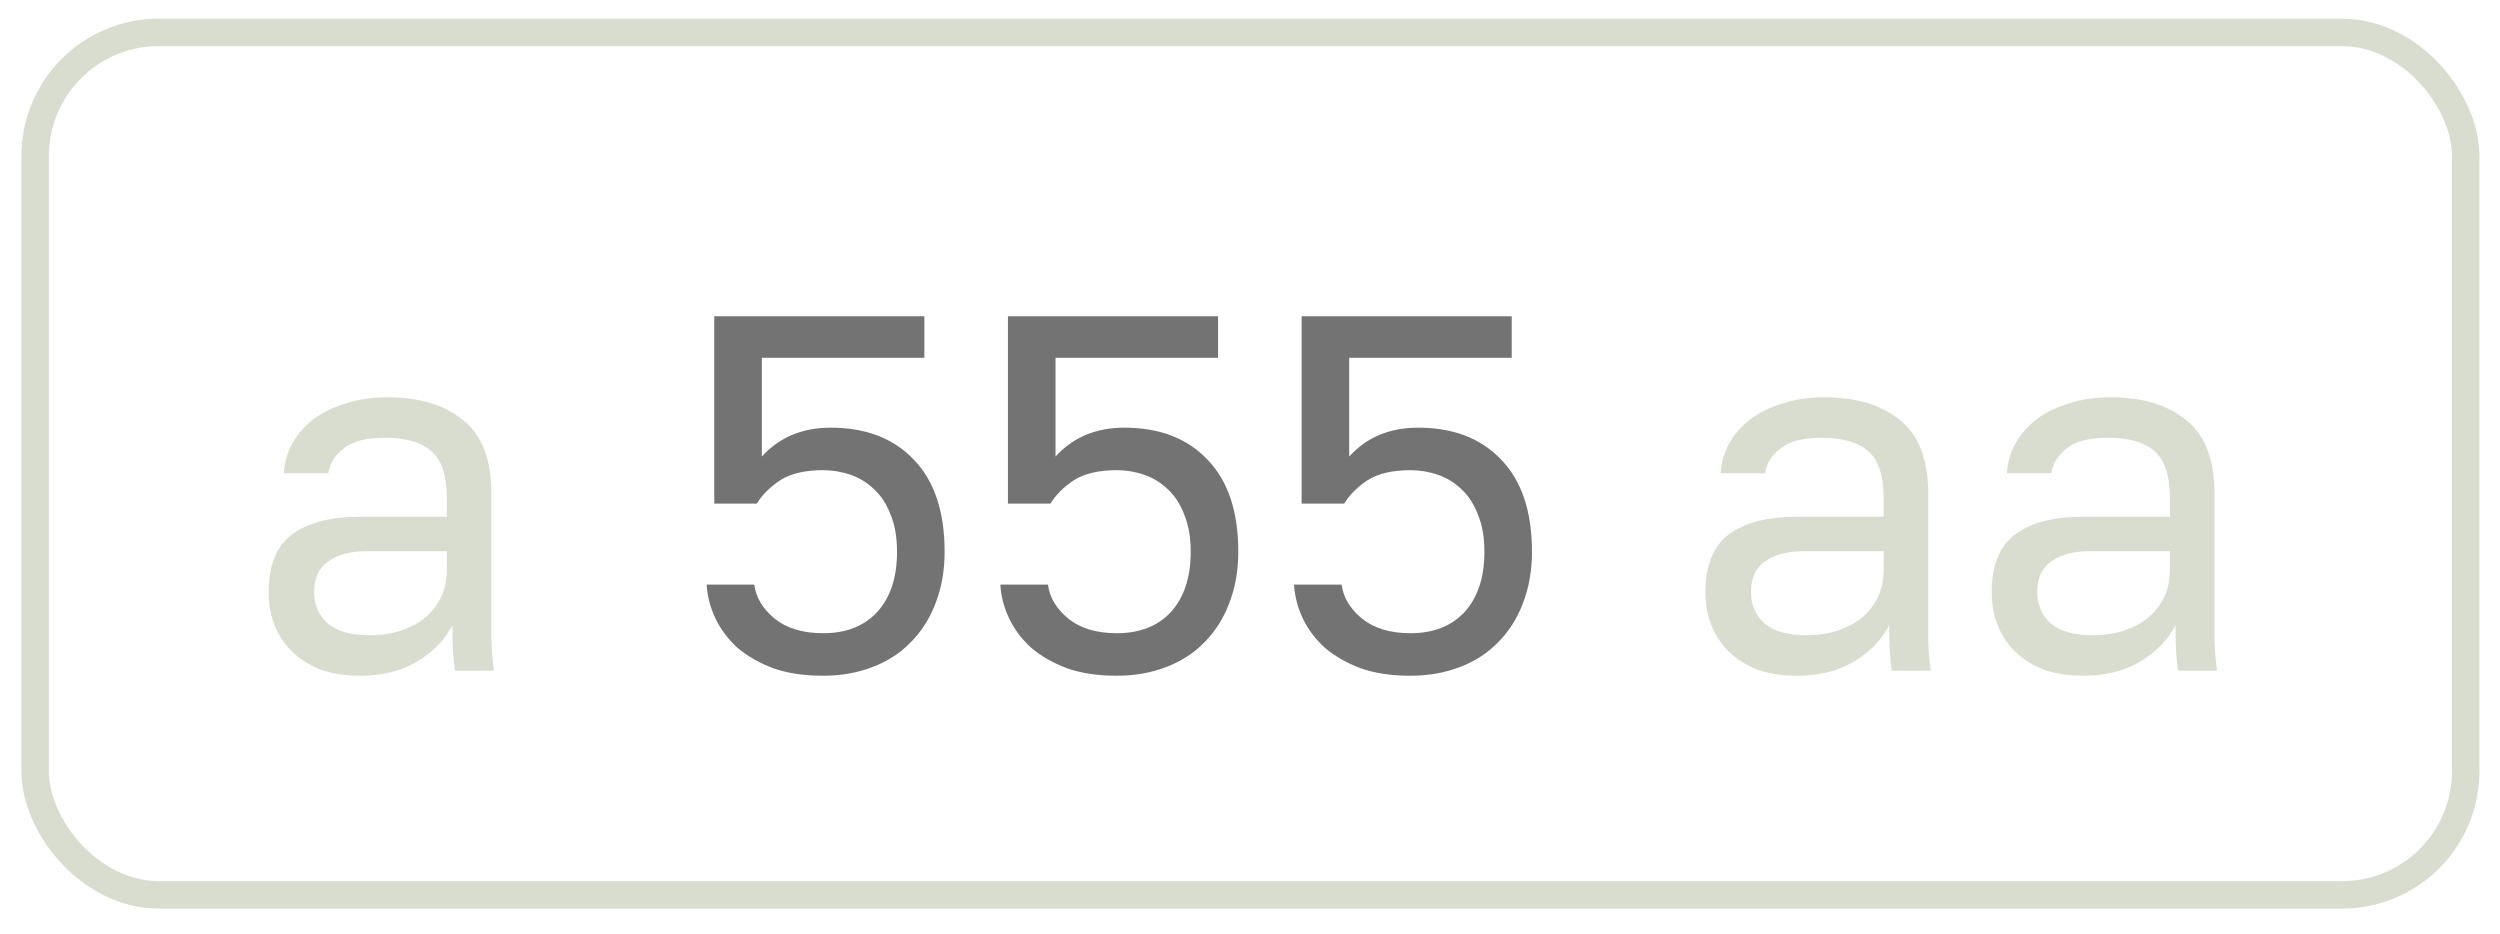
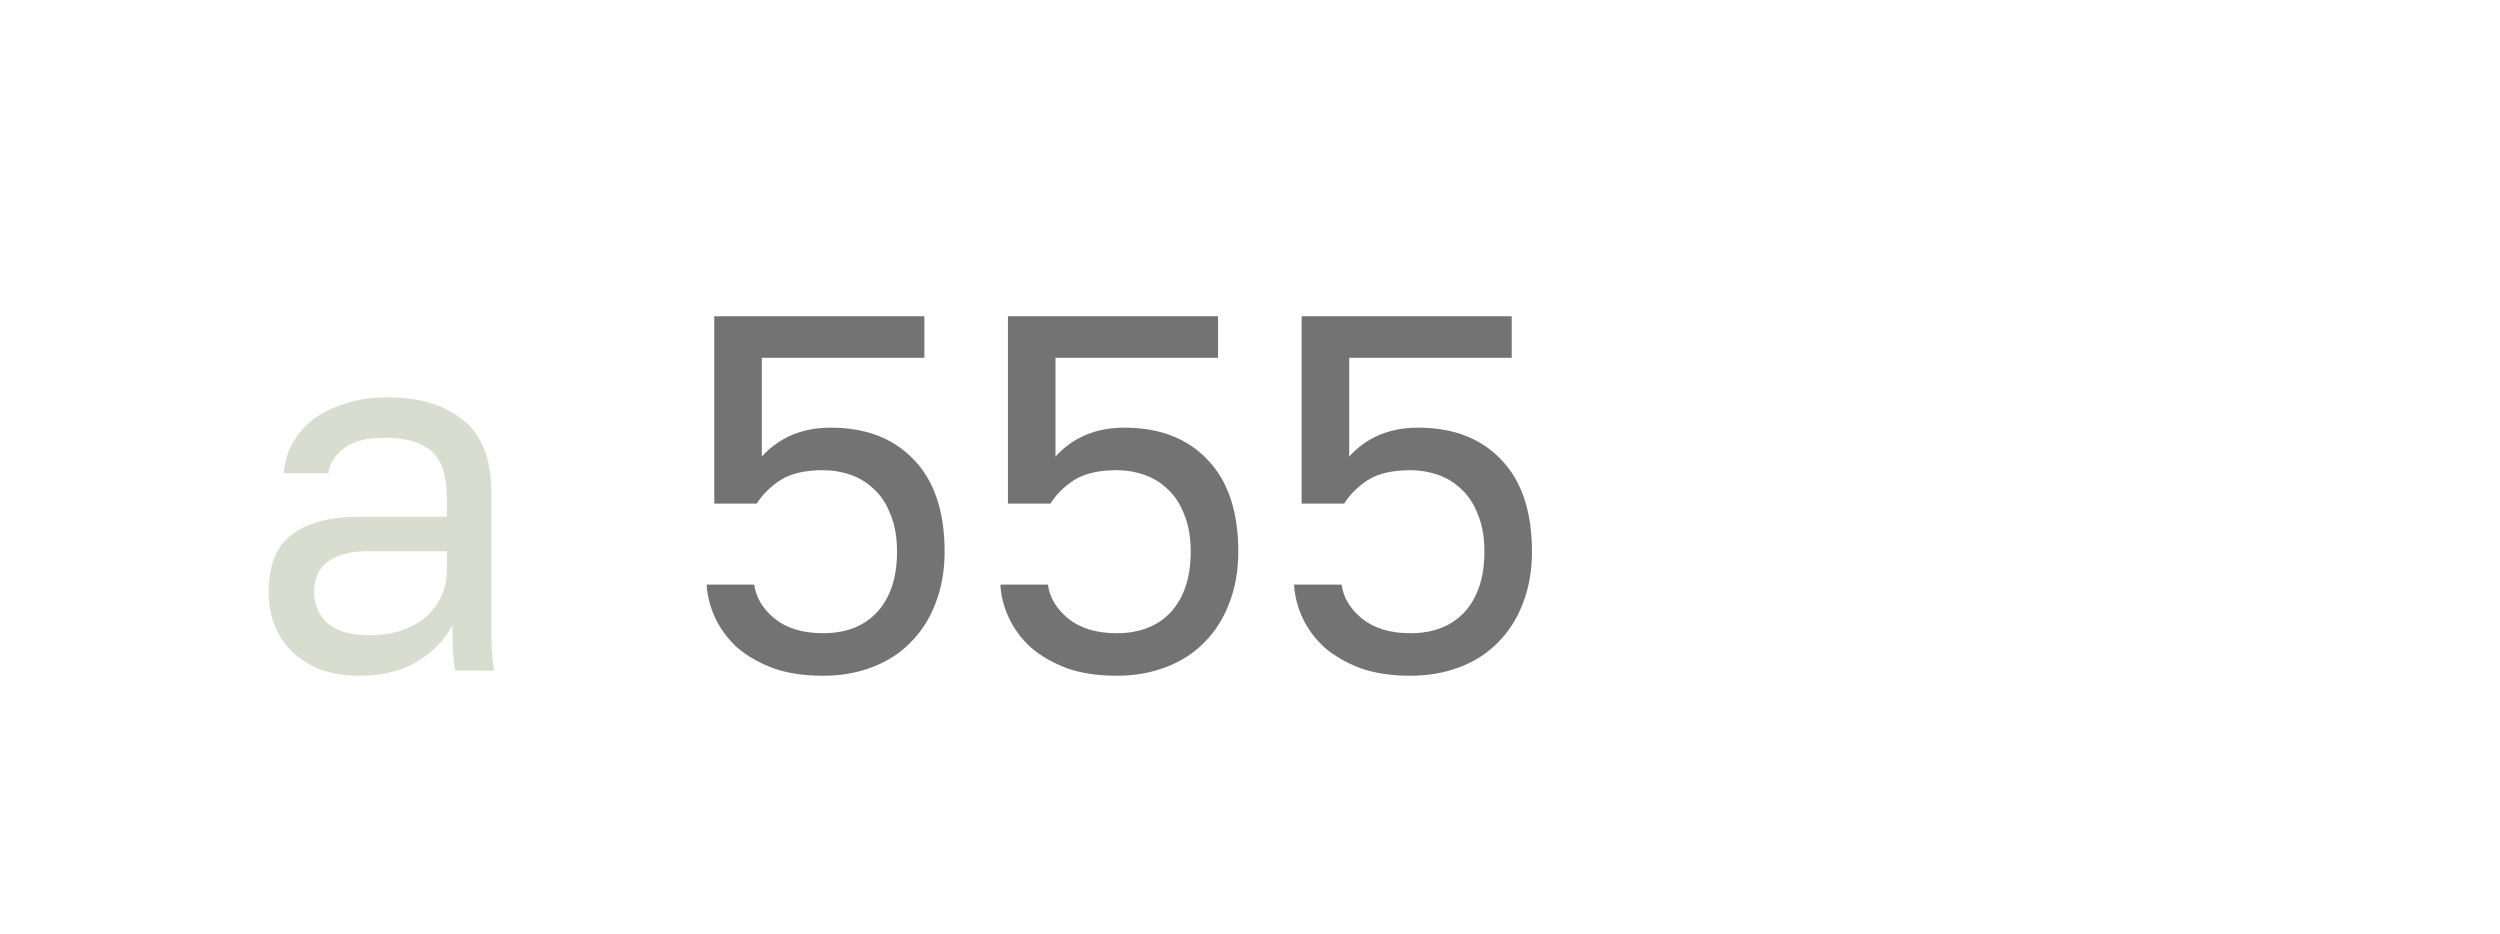
<svg xmlns="http://www.w3.org/2000/svg" width="91" height="34" viewBox="0 0 91 34" fill="none">
  <path d="M13.114 24.597C12.573 24.597 12.094 24.523 11.677 24.376C11.271 24.216 10.927 24.001 10.645 23.731C10.362 23.46 10.147 23.141 10 22.772C9.852 22.404 9.778 21.998 9.778 21.556C9.778 20.585 10.061 19.885 10.626 19.455C11.204 19.025 12.027 18.81 13.096 18.81H16.265V18.147C16.265 17.311 16.075 16.734 15.694 16.415C15.325 16.095 14.767 15.935 14.017 15.935C13.317 15.935 12.807 16.07 12.487 16.341C12.168 16.599 11.99 16.894 11.953 17.225H10.331C10.356 16.832 10.46 16.47 10.645 16.138C10.841 15.794 11.099 15.499 11.418 15.254C11.75 15.008 12.143 14.817 12.598 14.682C13.053 14.535 13.556 14.461 14.109 14.461C15.264 14.461 16.179 14.737 16.855 15.29C17.543 15.831 17.887 16.722 17.887 17.962V21.925C17.887 22.441 17.887 22.895 17.887 23.288C17.899 23.669 17.93 24.044 17.979 24.413H16.56C16.523 24.13 16.499 23.866 16.486 23.62C16.474 23.362 16.468 23.073 16.468 22.754C16.21 23.27 15.792 23.706 15.215 24.062C14.637 24.419 13.937 24.597 13.114 24.597ZM13.464 23.123C13.845 23.123 14.201 23.073 14.533 22.975C14.877 22.865 15.178 22.711 15.436 22.514C15.694 22.306 15.897 22.054 16.044 21.759C16.192 21.464 16.265 21.12 16.265 20.727V20.063H13.372C12.77 20.063 12.297 20.186 11.953 20.432C11.609 20.665 11.437 21.04 11.437 21.556C11.437 22.011 11.597 22.385 11.916 22.68C12.248 22.975 12.764 23.123 13.464 23.123Z" fill="#D8DDD0" />
-   <path d="M65.413 24.597C64.873 24.597 64.394 24.523 63.976 24.376C63.57 24.216 63.226 24.001 62.944 23.731C62.661 23.46 62.446 23.141 62.299 22.772C62.151 22.404 62.078 21.998 62.078 21.556C62.078 20.585 62.36 19.885 62.925 19.455C63.503 19.025 64.326 18.81 65.395 18.81H68.565V18.147C68.565 17.311 68.374 16.734 67.993 16.415C67.625 16.095 67.066 15.935 66.316 15.935C65.616 15.935 65.106 16.07 64.787 16.341C64.467 16.599 64.289 16.894 64.252 17.225H62.631C62.655 16.832 62.76 16.47 62.944 16.138C63.14 15.794 63.398 15.499 63.718 15.254C64.05 15.008 64.443 14.817 64.897 14.682C65.352 14.535 65.856 14.461 66.409 14.461C67.563 14.461 68.479 14.737 69.154 15.29C69.842 15.831 70.186 16.722 70.186 17.962V21.925C70.186 22.441 70.186 22.895 70.186 23.288C70.199 23.669 70.229 24.044 70.278 24.413H68.859C68.823 24.13 68.798 23.866 68.786 23.62C68.773 23.362 68.767 23.073 68.767 22.754C68.509 23.27 68.092 23.706 67.514 24.062C66.937 24.419 66.237 24.597 65.413 24.597ZM65.763 23.123C66.144 23.123 66.501 23.073 66.832 22.975C67.176 22.865 67.477 22.711 67.735 22.514C67.993 22.306 68.196 22.054 68.344 21.759C68.491 21.464 68.565 21.12 68.565 20.727V20.063H65.671C65.069 20.063 64.596 20.186 64.252 20.432C63.908 20.665 63.736 21.04 63.736 21.556C63.736 22.011 63.896 22.385 64.215 22.68C64.547 22.975 65.063 23.123 65.763 23.123ZM75.834 24.597C75.293 24.597 74.814 24.523 74.396 24.376C73.991 24.216 73.647 24.001 73.364 23.731C73.082 23.46 72.867 23.141 72.719 22.772C72.572 22.404 72.498 21.998 72.498 21.556C72.498 20.585 72.781 19.885 73.346 19.455C73.923 19.025 74.746 18.81 75.815 18.81H78.985V18.147C78.985 17.311 78.794 16.734 78.414 16.415C78.045 16.095 77.486 15.935 76.737 15.935C76.036 15.935 75.526 16.07 75.207 16.341C74.888 16.599 74.709 16.894 74.672 17.225H73.051C73.075 16.832 73.18 16.47 73.364 16.138C73.561 15.794 73.819 15.499 74.138 15.254C74.47 15.008 74.863 14.817 75.317 14.682C75.772 14.535 76.276 14.461 76.829 14.461C77.984 14.461 78.899 14.737 79.575 15.29C80.263 15.831 80.607 16.722 80.607 17.962V21.925C80.607 22.441 80.607 22.895 80.607 23.288C80.619 23.669 80.65 24.044 80.699 24.413H79.28C79.243 24.13 79.218 23.866 79.206 23.62C79.194 23.362 79.188 23.073 79.188 22.754C78.93 23.27 78.512 23.706 77.934 24.062C77.357 24.419 76.657 24.597 75.834 24.597ZM76.184 23.123C76.565 23.123 76.921 23.073 77.253 22.975C77.597 22.865 77.898 22.711 78.156 22.514C78.414 22.306 78.616 22.054 78.764 21.759C78.911 21.464 78.985 21.12 78.985 20.727V20.063H76.091C75.49 20.063 75.016 20.186 74.672 20.432C74.329 20.665 74.156 21.04 74.156 21.556C74.156 22.011 74.316 22.385 74.636 22.68C74.967 22.975 75.483 23.123 76.184 23.123Z" fill="#D8DDD0" />
  <path d="M29.961 24.597C29.261 24.597 28.653 24.505 28.137 24.32C27.621 24.124 27.184 23.872 26.828 23.565C26.484 23.245 26.22 22.889 26.036 22.496C25.851 22.103 25.747 21.697 25.722 21.28H27.455C27.516 21.747 27.762 22.158 28.192 22.514C28.634 22.871 29.224 23.049 29.961 23.049C30.797 23.049 31.454 22.791 31.933 22.275C32.412 21.747 32.652 21.015 32.652 20.082C32.652 19.553 32.572 19.099 32.412 18.718C32.265 18.337 32.062 18.03 31.804 17.797C31.558 17.563 31.276 17.391 30.956 17.281C30.637 17.17 30.305 17.115 29.961 17.115C29.298 17.115 28.776 17.238 28.395 17.483C28.026 17.729 27.744 18.012 27.547 18.331H25.999V11.512H33.647V13.024H27.731V16.617C28.37 15.917 29.206 15.567 30.238 15.567C31.515 15.567 32.523 15.954 33.26 16.728C34.009 17.502 34.384 18.62 34.384 20.082C34.384 20.77 34.273 21.396 34.052 21.962C33.843 22.514 33.542 22.987 33.149 23.381C32.768 23.774 32.301 24.075 31.749 24.284C31.208 24.492 30.612 24.597 29.961 24.597ZM40.651 24.597C39.951 24.597 39.343 24.505 38.827 24.32C38.311 24.124 37.875 23.872 37.518 23.565C37.174 23.245 36.91 22.889 36.726 22.496C36.542 22.103 36.437 21.697 36.413 21.28H38.145C38.206 21.747 38.452 22.158 38.882 22.514C39.324 22.871 39.914 23.049 40.651 23.049C41.487 23.049 42.144 22.791 42.623 22.275C43.102 21.747 43.342 21.015 43.342 20.082C43.342 19.553 43.262 19.099 43.102 18.718C42.955 18.337 42.752 18.03 42.494 17.797C42.248 17.563 41.966 17.391 41.646 17.281C41.327 17.17 40.995 17.115 40.651 17.115C39.988 17.115 39.466 17.238 39.085 17.483C38.716 17.729 38.434 18.012 38.237 18.331H36.689V11.512H44.337V13.024H38.421V16.617C39.06 15.917 39.896 15.567 40.928 15.567C42.205 15.567 43.213 15.954 43.95 16.728C44.7 17.502 45.074 18.62 45.074 20.082C45.074 20.77 44.964 21.396 44.742 21.962C44.534 22.514 44.233 22.987 43.839 23.381C43.459 23.774 42.992 24.075 42.439 24.284C41.898 24.492 41.302 24.597 40.651 24.597ZM51.341 24.597C50.641 24.597 50.033 24.505 49.517 24.32C49.001 24.124 48.565 23.872 48.209 23.565C47.864 23.245 47.6 22.889 47.416 22.496C47.232 22.103 47.127 21.697 47.103 21.28H48.835C48.897 21.747 49.142 22.158 49.572 22.514C50.015 22.871 50.604 23.049 51.341 23.049C52.177 23.049 52.834 22.791 53.313 22.275C53.792 21.747 54.032 21.015 54.032 20.082C54.032 19.553 53.952 19.099 53.792 18.718C53.645 18.337 53.442 18.03 53.184 17.797C52.939 17.563 52.656 17.391 52.337 17.281C52.017 17.17 51.685 17.115 51.341 17.115C50.678 17.115 50.156 17.238 49.775 17.483C49.406 17.729 49.124 18.012 48.927 18.331H47.379V11.512H55.027V13.024H49.111V16.617C49.75 15.917 50.586 15.567 51.618 15.567C52.896 15.567 53.903 15.954 54.64 16.728C55.39 17.502 55.764 18.62 55.764 20.082C55.764 20.77 55.654 21.396 55.433 21.962C55.224 22.514 54.923 22.987 54.53 23.381C54.149 23.774 53.682 24.075 53.129 24.284C52.588 24.492 51.993 24.597 51.341 24.597Z" fill="#737373" />
-   <rect x="1.279" y="1.179" width="88.472" height="31.394" rx="4.5" stroke="#D8DDD0" />
</svg>